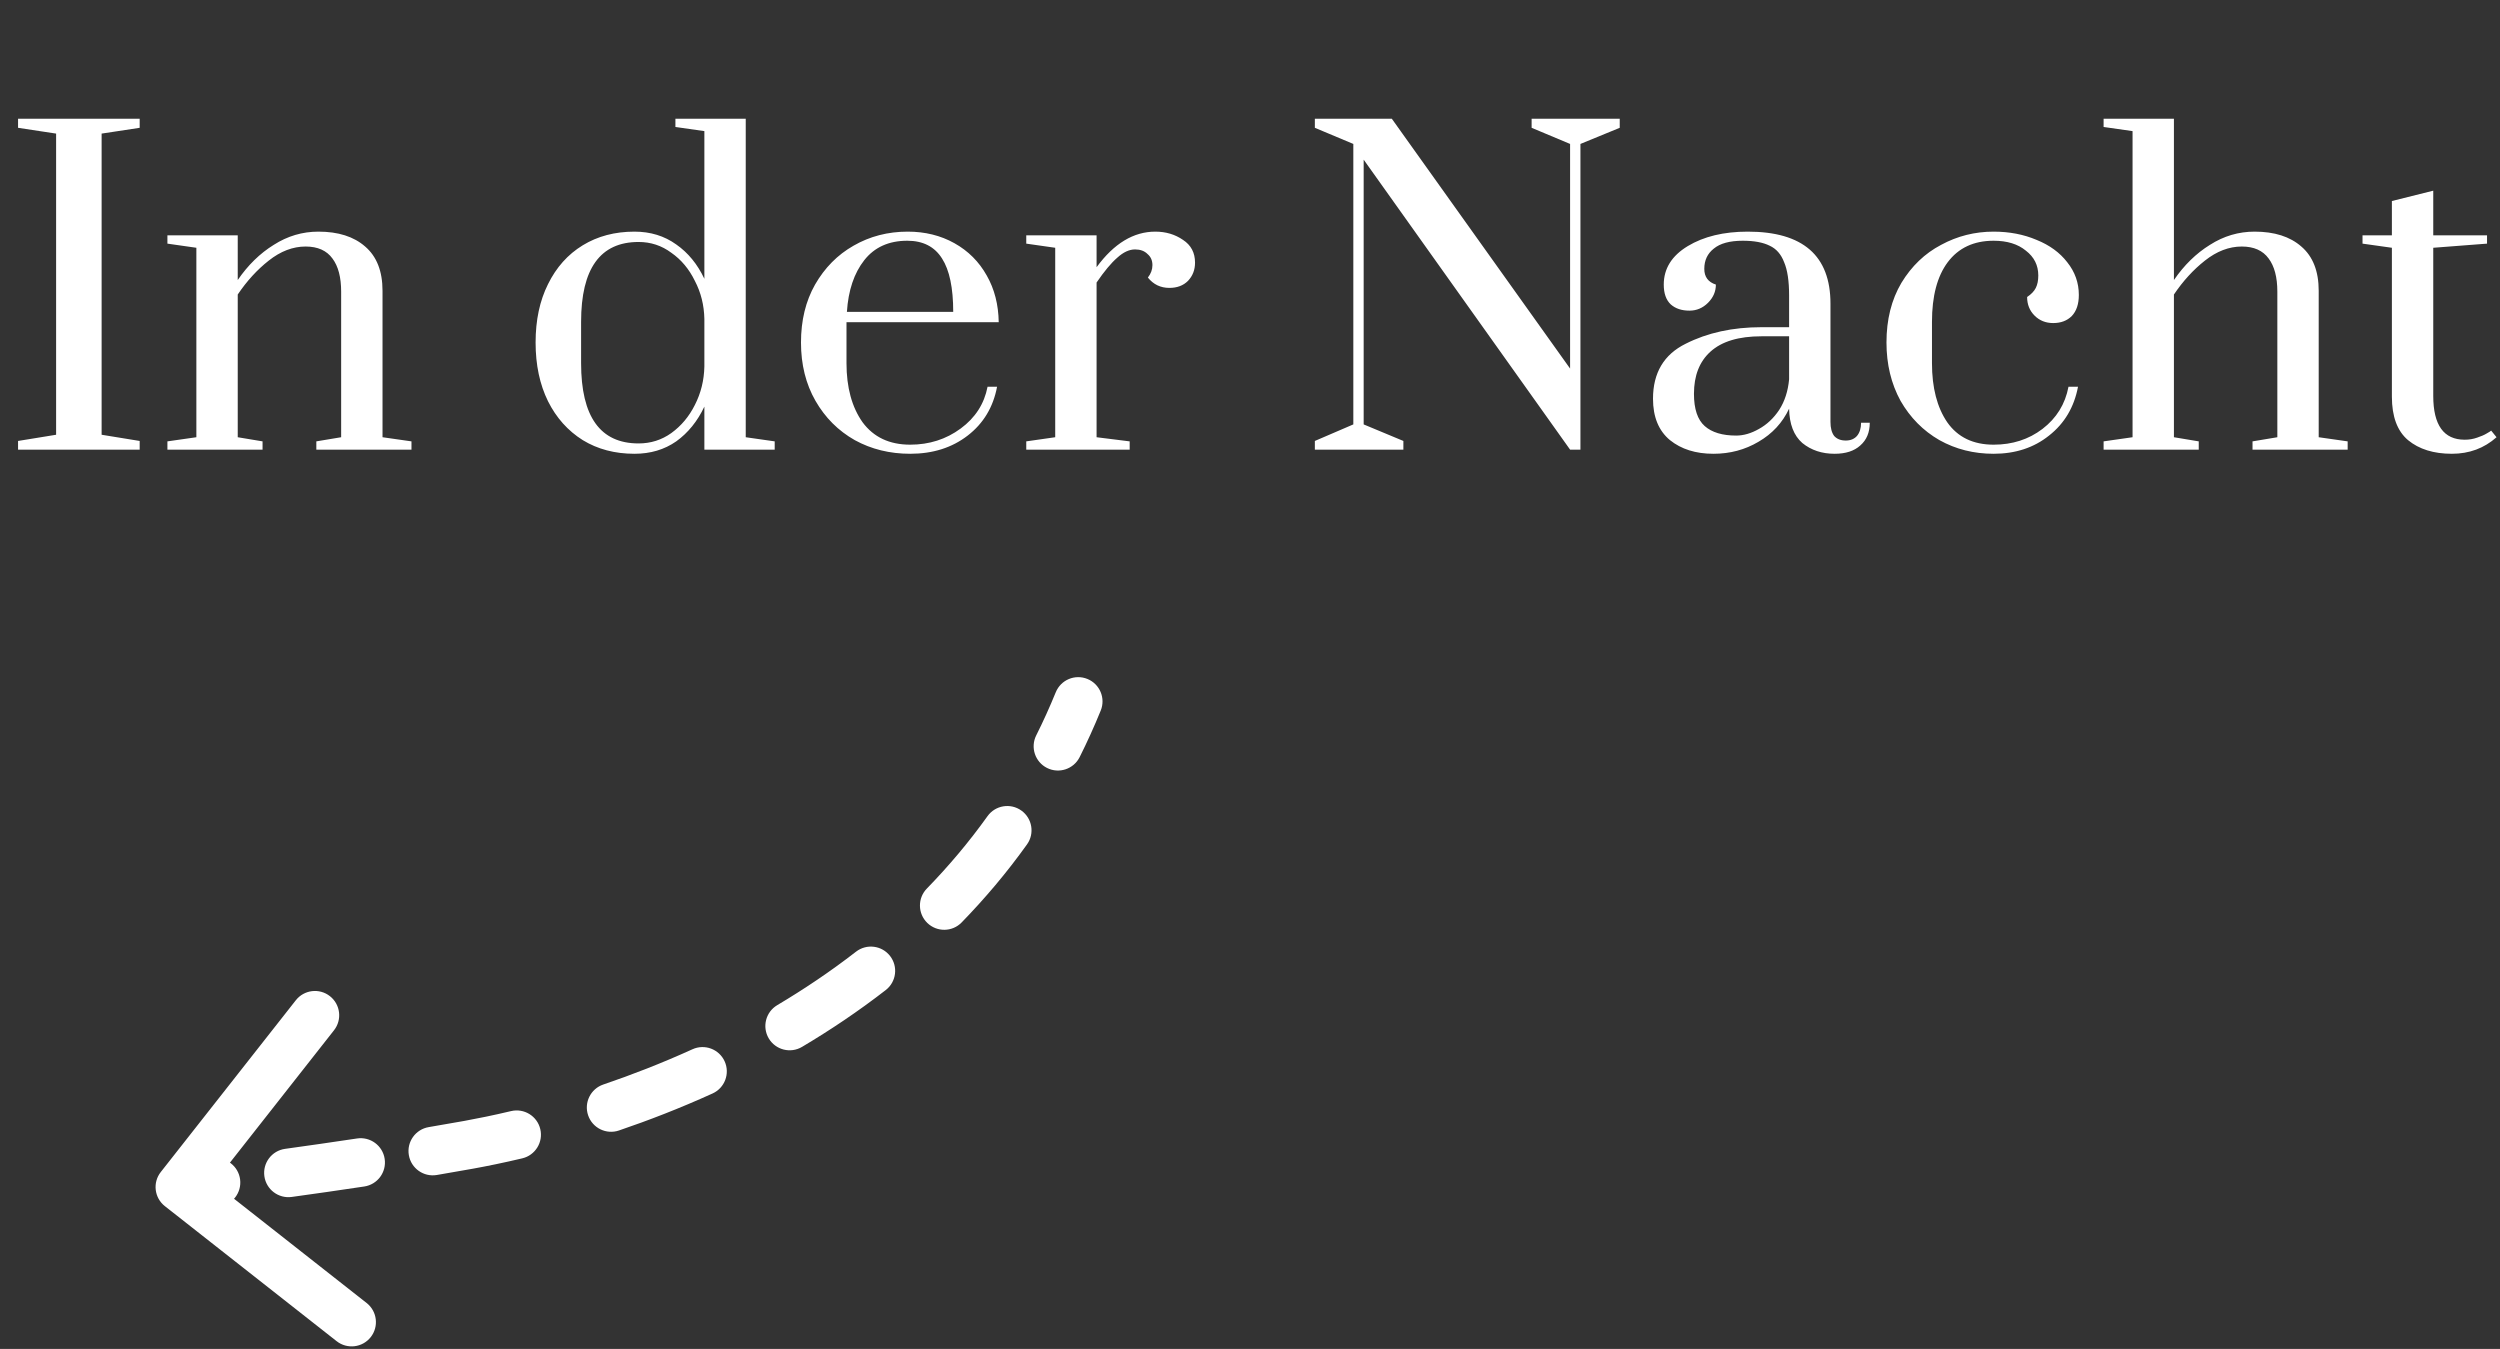
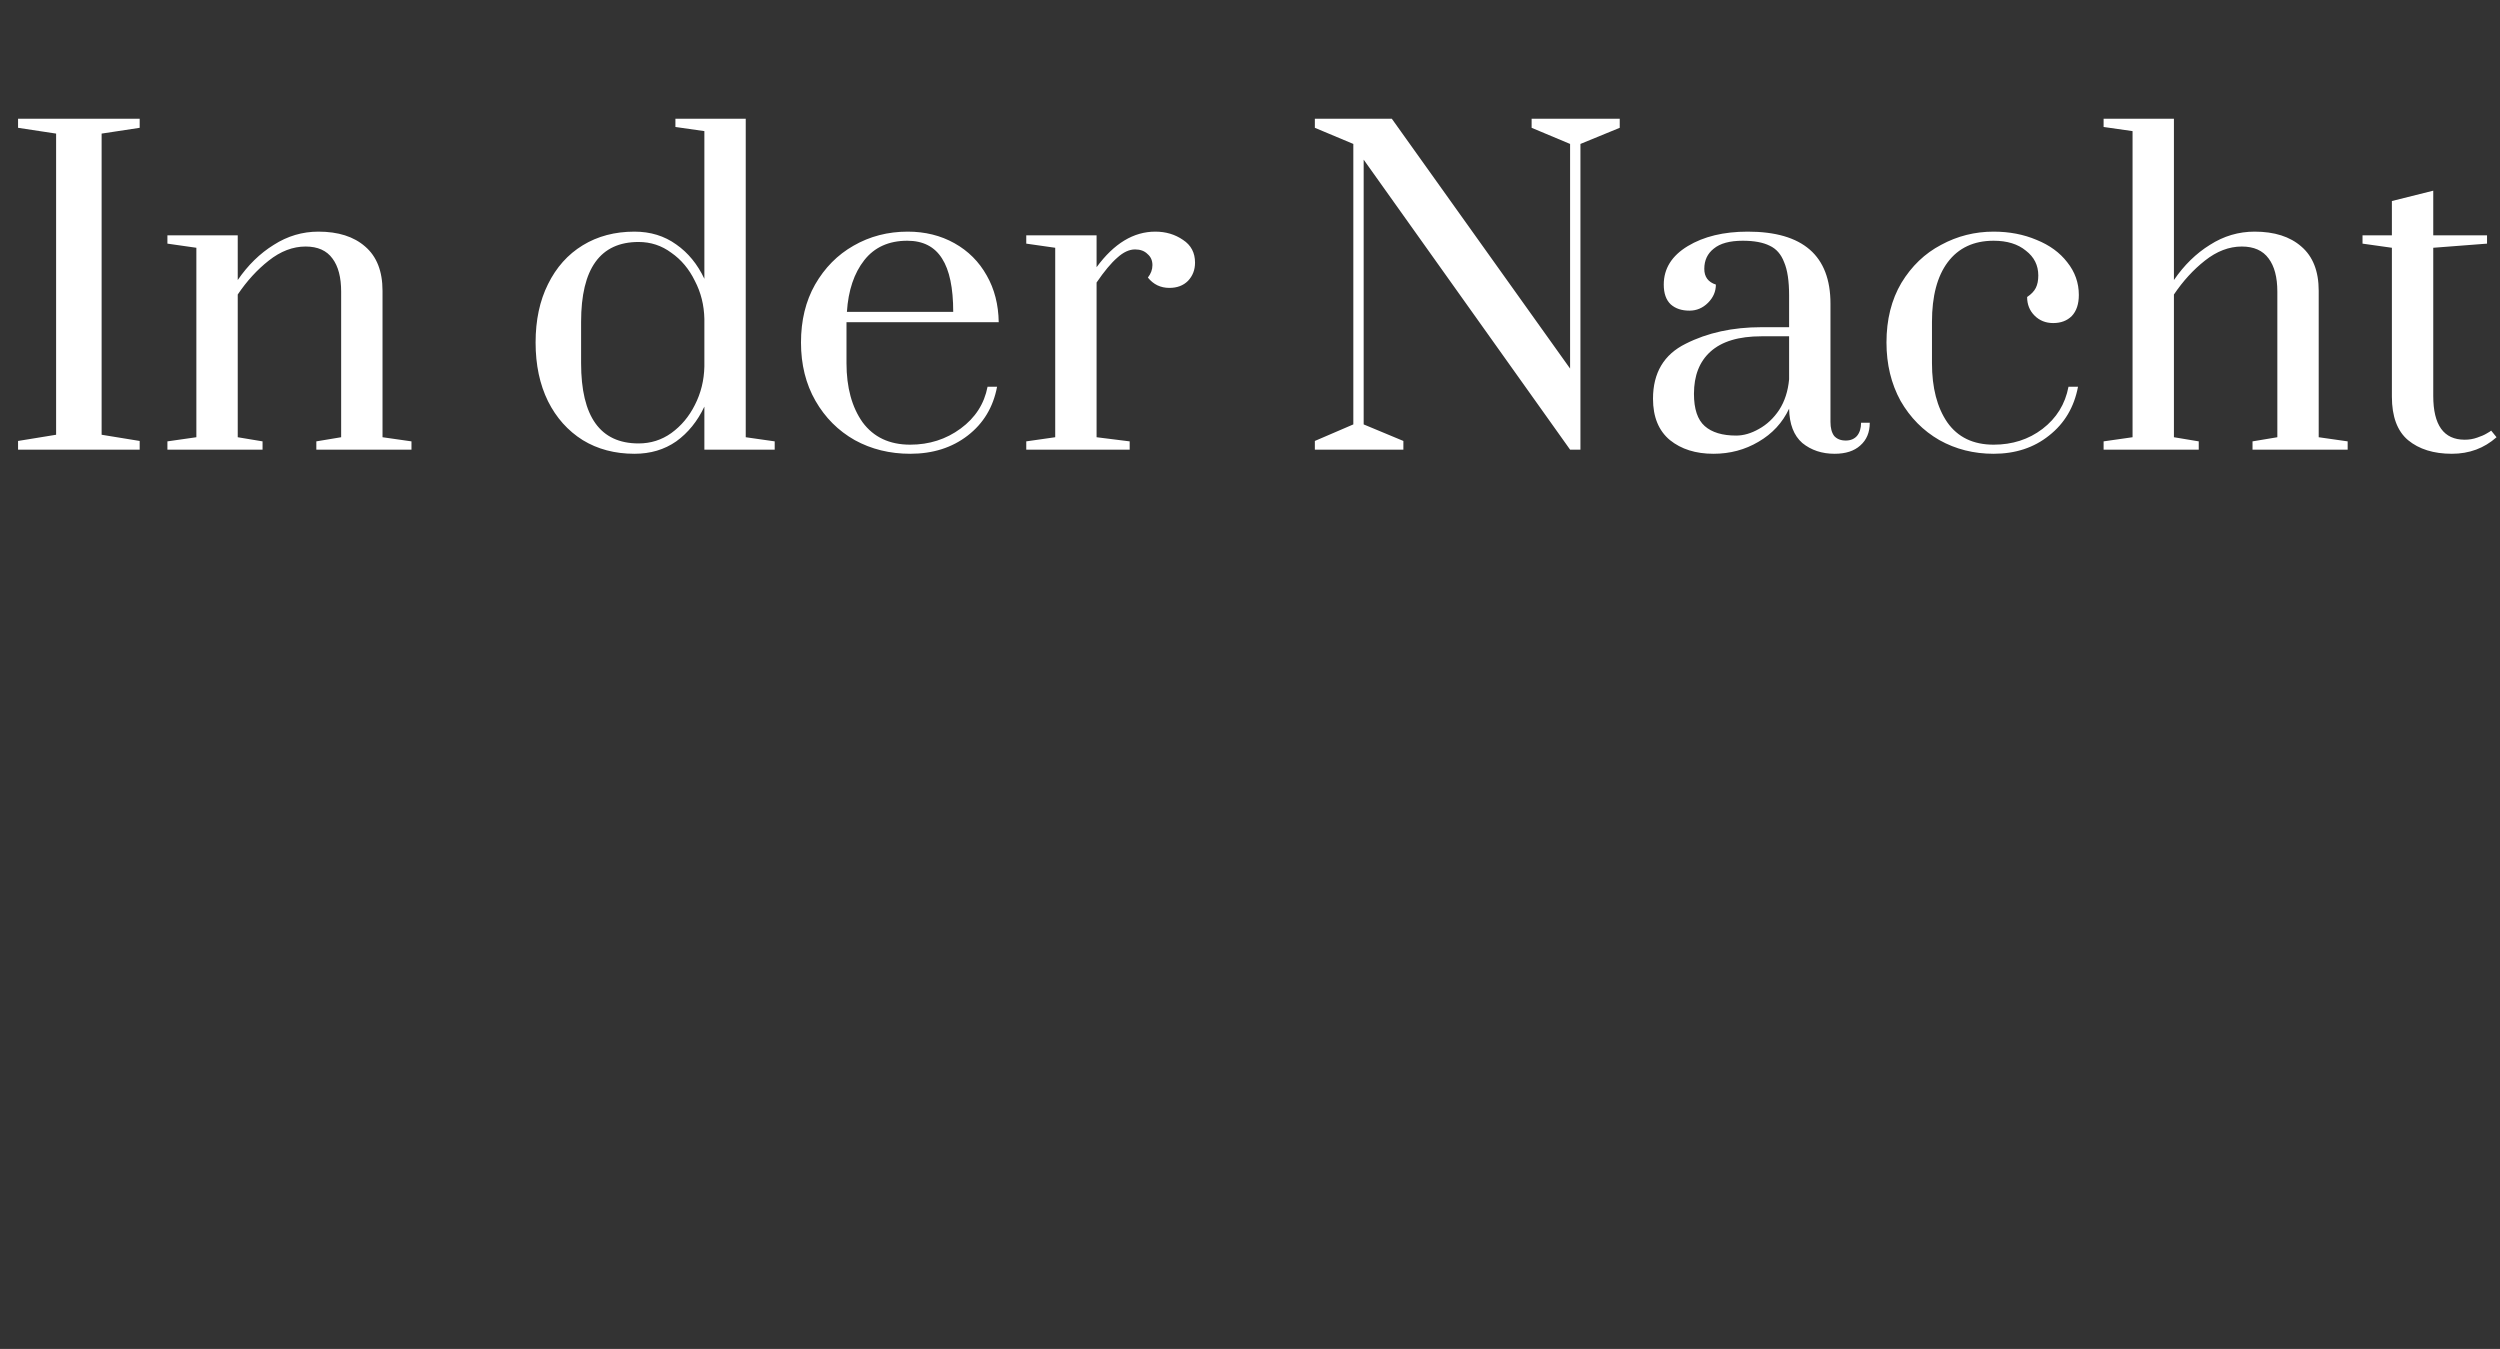
<svg xmlns="http://www.w3.org/2000/svg" width="139" height="75" viewBox="0 0 139 75" fill="none">
  <rect x="0" y="0" width="139" height="75" fill="#333333" stroke="none" />
  <path d="M1.004 25V24.517L3.12 24.172V7.428L1.004 7.106V6.6H7.766V7.106L5.65 7.428V24.172L7.766 24.517V25H1.004ZM9.308 24.54L10.918 24.31V13.776L9.308 13.546V13.086H13.218V15.57C13.785 14.742 14.452 14.09 15.219 13.615C15.986 13.124 16.814 12.879 17.703 12.879C18.807 12.879 19.673 13.155 20.302 13.707C20.946 14.259 21.268 15.079 21.268 16.168V24.31L22.878 24.54V25H17.588V24.54L18.968 24.31V16.214C18.968 15.417 18.807 14.803 18.485 14.374C18.163 13.929 17.665 13.707 16.99 13.707C16.285 13.707 15.602 13.968 14.943 14.489C14.299 14.995 13.724 15.624 13.218 16.375V24.31L14.598 24.54V25H9.308V24.54ZM35.276 25.23C34.187 25.23 33.229 24.977 32.401 24.471C31.573 23.95 30.929 23.229 30.469 22.309C30.009 21.374 29.779 20.285 29.779 19.043C29.779 17.801 30.009 16.72 30.469 15.8C30.929 14.865 31.573 14.144 32.401 13.638C33.229 13.132 34.187 12.879 35.276 12.879C36.165 12.879 36.939 13.117 37.599 13.592C38.258 14.052 38.779 14.688 39.163 15.501V7.29L37.553 7.06V6.6H41.463V24.31L43.073 24.54V25H39.163V22.608C38.779 23.421 38.258 24.065 37.599 24.54C36.939 25 36.165 25.23 35.276 25.23ZM35.506 24.655C36.18 24.655 36.786 24.463 37.323 24.08C37.875 23.681 38.312 23.16 38.634 22.516C38.971 21.857 39.147 21.144 39.163 20.377V17.732C39.147 16.965 38.971 16.26 38.634 15.616C38.312 14.957 37.875 14.435 37.323 14.052C36.786 13.653 36.18 13.454 35.506 13.454C33.374 13.454 32.309 14.934 32.309 17.893V20.193C32.309 23.168 33.374 24.655 35.506 24.655ZM50.607 25.23C49.473 25.23 48.445 24.977 47.525 24.471C46.605 23.95 45.877 23.221 45.34 22.286C44.804 21.351 44.535 20.27 44.535 19.043C44.535 17.816 44.796 16.743 45.317 15.823C45.854 14.888 46.567 14.167 47.456 13.661C48.361 13.14 49.365 12.879 50.469 12.879C51.435 12.879 52.302 13.094 53.068 13.523C53.835 13.952 54.433 14.55 54.862 15.317C55.292 16.068 55.514 16.935 55.529 17.916H47.065V20.193C47.065 21.542 47.364 22.639 47.962 23.482C48.576 24.31 49.457 24.724 50.607 24.724C51.665 24.724 52.601 24.425 53.413 23.827C54.226 23.229 54.724 22.455 54.908 21.504H55.437C55.223 22.639 54.678 23.543 53.804 24.218C52.93 24.893 51.865 25.23 50.607 25.23ZM52.999 17.341C52.999 16.007 52.792 15.018 52.378 14.374C51.964 13.715 51.32 13.385 50.446 13.385C49.419 13.385 48.622 13.745 48.054 14.466C47.487 15.187 47.165 16.145 47.088 17.341H52.999ZM57.06 24.54L58.67 24.31V13.776L57.06 13.546V13.086H60.97V14.857C61.936 13.538 63.025 12.879 64.236 12.879C64.819 12.879 65.332 13.032 65.777 13.339C66.222 13.63 66.444 14.052 66.444 14.604C66.444 15.003 66.314 15.34 66.053 15.616C65.792 15.877 65.447 16.007 65.018 16.007C64.527 16.007 64.129 15.815 63.822 15.432C63.991 15.217 64.075 14.987 64.075 14.742C64.075 14.481 63.983 14.274 63.799 14.121C63.63 13.952 63.4 13.868 63.109 13.868C62.787 13.868 62.457 14.021 62.12 14.328C61.783 14.619 61.399 15.079 60.97 15.708V24.31L62.81 24.54V25H57.06V24.54ZM73.106 25V24.517L75.245 23.597V8.003L73.106 7.106V6.6H77.384L87.297 20.492V8.003L85.158 7.106V6.6H90.057V7.106L87.872 8.003V25H87.297L75.82 8.877V23.597L78.028 24.517V25H73.106ZM95.265 25.23C94.284 25.23 93.479 24.977 92.85 24.471C92.222 23.95 91.907 23.183 91.907 22.171C91.907 20.73 92.513 19.71 93.724 19.112C94.936 18.499 96.338 18.192 97.933 18.192H99.474V16.421C99.474 15.624 99.382 15.01 99.198 14.581C99.029 14.136 98.761 13.83 98.393 13.661C98.025 13.477 97.527 13.385 96.898 13.385C96.177 13.385 95.641 13.531 95.288 13.822C94.936 14.098 94.759 14.474 94.759 14.949C94.759 15.394 94.974 15.685 95.403 15.823C95.403 16.206 95.257 16.544 94.966 16.835C94.675 17.126 94.33 17.272 93.931 17.272C93.502 17.272 93.157 17.157 92.896 16.927C92.635 16.682 92.505 16.314 92.505 15.823C92.505 14.934 92.95 14.221 93.839 13.684C94.728 13.147 95.84 12.879 97.174 12.879C100.241 12.879 101.774 14.213 101.774 16.881V23.459C101.774 23.796 101.843 24.057 101.981 24.241C102.134 24.41 102.349 24.494 102.625 24.494C102.886 24.494 103.093 24.41 103.246 24.241C103.399 24.057 103.476 23.812 103.476 23.505H103.959C103.959 24.042 103.783 24.463 103.43 24.77C103.093 25.077 102.617 25.23 102.004 25.23C101.299 25.23 100.701 25.031 100.21 24.632C99.735 24.218 99.49 23.582 99.474 22.723C99.106 23.505 98.539 24.118 97.772 24.563C97.021 25.008 96.185 25.23 95.265 25.23ZM96.53 24.218C96.944 24.218 97.366 24.095 97.795 23.85C98.24 23.605 98.615 23.252 98.922 22.792C99.229 22.317 99.413 21.749 99.474 21.09V18.698H97.933C96.676 18.698 95.733 18.982 95.104 19.549C94.491 20.101 94.184 20.883 94.184 21.895C94.184 22.738 94.383 23.336 94.782 23.689C95.181 24.042 95.763 24.218 96.53 24.218ZM110.845 25.23C109.741 25.23 108.737 24.977 107.832 24.471C106.927 23.95 106.207 23.221 105.67 22.286C105.149 21.335 104.888 20.254 104.888 19.043C104.888 17.77 105.164 16.666 105.716 15.731C106.283 14.796 107.019 14.09 107.924 13.615C108.829 13.124 109.802 12.879 110.845 12.879C111.719 12.879 112.516 13.032 113.237 13.339C113.958 13.63 114.525 14.044 114.939 14.581C115.368 15.118 115.583 15.723 115.583 16.398C115.583 16.904 115.453 17.295 115.192 17.571C114.931 17.832 114.586 17.962 114.157 17.962C113.743 17.962 113.398 17.824 113.122 17.548C112.846 17.272 112.708 16.927 112.708 16.513C112.938 16.36 113.099 16.191 113.191 16.007C113.283 15.823 113.329 15.593 113.329 15.317C113.329 14.75 113.099 14.29 112.639 13.937C112.194 13.569 111.596 13.385 110.845 13.385C109.741 13.385 108.89 13.784 108.292 14.581C107.709 15.363 107.418 16.467 107.418 17.893V20.193C107.418 21.558 107.702 22.654 108.269 23.482C108.852 24.31 109.71 24.724 110.845 24.724C111.888 24.724 112.792 24.433 113.559 23.85C114.341 23.252 114.824 22.47 115.008 21.504H115.537C115.322 22.639 114.786 23.543 113.927 24.218C113.084 24.893 112.056 25.23 110.845 25.23ZM116.96 24.54L118.57 24.31V7.29L116.96 7.06V6.6H120.87V15.57C121.437 14.742 122.104 14.09 122.871 13.615C123.638 13.124 124.466 12.879 125.355 12.879C126.459 12.879 127.325 13.155 127.954 13.707C128.598 14.259 128.92 15.079 128.92 16.168V24.31L130.53 24.54V25H125.24V24.54L126.62 24.31V16.214C126.62 15.417 126.459 14.803 126.137 14.374C125.815 13.929 125.317 13.707 124.642 13.707C123.937 13.707 123.254 13.968 122.595 14.489C121.951 14.995 121.376 15.624 120.87 16.375V24.31L122.25 24.54V25H116.96V24.54ZM136.324 25.23C135.312 25.23 134.499 24.977 133.886 24.471C133.288 23.965 132.989 23.16 132.989 22.056V13.776L131.356 13.546V13.086H132.989V11.177L135.289 10.602V13.086H138.279V13.546L135.289 13.776V22.01C135.289 23.635 135.872 24.448 137.037 24.448C137.282 24.448 137.512 24.41 137.727 24.333C137.957 24.256 138.133 24.18 138.256 24.103C138.394 24.026 138.478 23.973 138.509 23.942L138.808 24.31C138.118 24.923 137.29 25.23 136.324 25.23Z" fill="white" />
-   <path d="M61.2 39.509C61.482 38.819 61.15 38.031 60.46 37.75C59.769 37.468 58.981 37.8 58.7 38.491L61.2 39.509ZM26.061 63.65L26.302 64.978L26.061 63.65ZM8.939 65.165C8.478 65.751 8.579 66.6 9.166 67.061L18.717 74.57C19.303 75.031 20.152 74.93 20.613 74.344C21.073 73.757 20.972 72.909 20.386 72.448L11.896 65.773L18.571 57.283C19.032 56.696 18.93 55.848 18.344 55.387C17.758 54.926 16.909 55.028 16.448 55.614L8.939 65.165ZM12.182 67.088C12.921 66.993 13.444 66.317 13.35 65.577C13.255 64.838 12.579 64.315 11.839 64.409L12.182 67.088ZM15.852 63.876C15.113 63.978 14.597 64.659 14.699 65.398C14.801 66.136 15.483 66.652 16.221 66.55L15.852 63.876ZM20.254 65.969C20.991 65.858 21.499 65.171 21.388 64.433C21.277 63.696 20.59 63.188 19.852 63.299L20.254 65.969ZM23.838 62.667C23.103 62.791 22.607 63.487 22.731 64.222C22.854 64.958 23.55 65.454 24.286 65.33L23.838 62.667ZM29.038 64.404C29.763 64.232 30.212 63.505 30.04 62.779C29.868 62.054 29.141 61.605 28.415 61.777L29.038 64.404ZM33.543 60.299C32.837 60.539 32.46 61.306 32.7 62.012C32.94 62.718 33.707 63.096 34.413 62.855L33.543 60.299ZM39.619 60.797C40.298 60.489 40.598 59.688 40.29 59.01C39.982 58.331 39.181 58.03 38.502 58.339L39.619 60.797ZM43.215 55.886C42.574 56.266 42.363 57.094 42.743 57.736C43.124 58.377 43.952 58.588 44.593 58.207L43.215 55.886ZM49.248 55.047C49.837 54.591 49.945 53.743 49.488 53.153C49.031 52.564 48.183 52.457 47.594 52.914L49.248 55.047ZM51.532 49.405C51.012 49.939 51.023 50.794 51.557 51.314C52.091 51.834 52.946 51.823 53.466 51.289L51.532 49.405ZM57.101 46.95C57.535 46.344 57.395 45.501 56.788 45.067C56.182 44.633 55.339 44.773 54.905 45.38L57.101 46.95ZM57.614 40.888C57.28 41.554 57.55 42.365 58.216 42.699C58.883 43.033 59.694 42.763 60.028 42.097L57.614 40.888ZM10 65.999C10.16 67.34 10.16 67.34 10.16 67.34C10.16 67.34 10.161 67.34 10.161 67.34C10.161 67.34 10.161 67.34 10.161 67.34C10.161 67.34 10.161 67.34 10.161 67.34C10.162 67.34 10.162 67.34 10.163 67.34C10.165 67.34 10.167 67.339 10.17 67.339C10.176 67.338 10.185 67.337 10.197 67.336C10.22 67.333 10.255 67.329 10.301 67.323C10.393 67.312 10.528 67.295 10.702 67.274C11.05 67.231 11.555 67.168 12.182 67.088L11.839 64.409C11.217 64.489 10.716 64.552 10.371 64.594C10.199 64.615 10.066 64.632 9.976 64.643C9.931 64.648 9.896 64.652 9.874 64.655C9.862 64.656 9.854 64.657 9.848 64.658C9.845 64.658 9.843 64.659 9.842 64.659C9.841 64.659 9.84 64.659 9.84 64.659C9.84 64.659 9.84 64.659 9.84 64.659C9.84 64.659 9.84 64.659 9.84 64.659C9.84 64.659 9.84 64.659 9.84 64.659C9.84 64.659 9.84 64.659 10 65.999ZM16.221 66.55C17.476 66.377 18.847 66.181 20.254 65.969L19.852 63.299C18.458 63.509 17.098 63.703 15.852 63.876L16.221 66.55ZM24.286 65.33C24.97 65.215 25.645 65.097 26.302 64.978L25.82 62.322C25.176 62.438 24.513 62.554 23.838 62.667L24.286 65.33ZM26.302 64.978C27.069 64.839 27.992 64.652 29.038 64.404L28.415 61.777C27.419 62.013 26.543 62.191 25.82 62.322L26.302 64.978ZM34.413 62.855C36.056 62.296 37.812 61.618 39.619 60.797L38.502 58.339C36.785 59.119 35.112 59.766 33.543 60.299L34.413 62.855ZM44.593 58.207C46.16 57.277 47.724 56.229 49.248 55.047L47.594 52.914C46.166 54.021 44.694 55.007 43.215 55.886L44.593 58.207ZM53.466 51.289C54.752 49.968 55.974 48.526 57.101 46.95L54.905 45.38C53.862 46.838 52.728 48.176 51.532 49.405L53.466 51.289ZM60.028 42.097C60.446 41.263 60.837 40.401 61.2 39.509L58.7 38.491C58.363 39.318 58 40.116 57.614 40.888L60.028 42.097Z" fill="white" />
</svg>